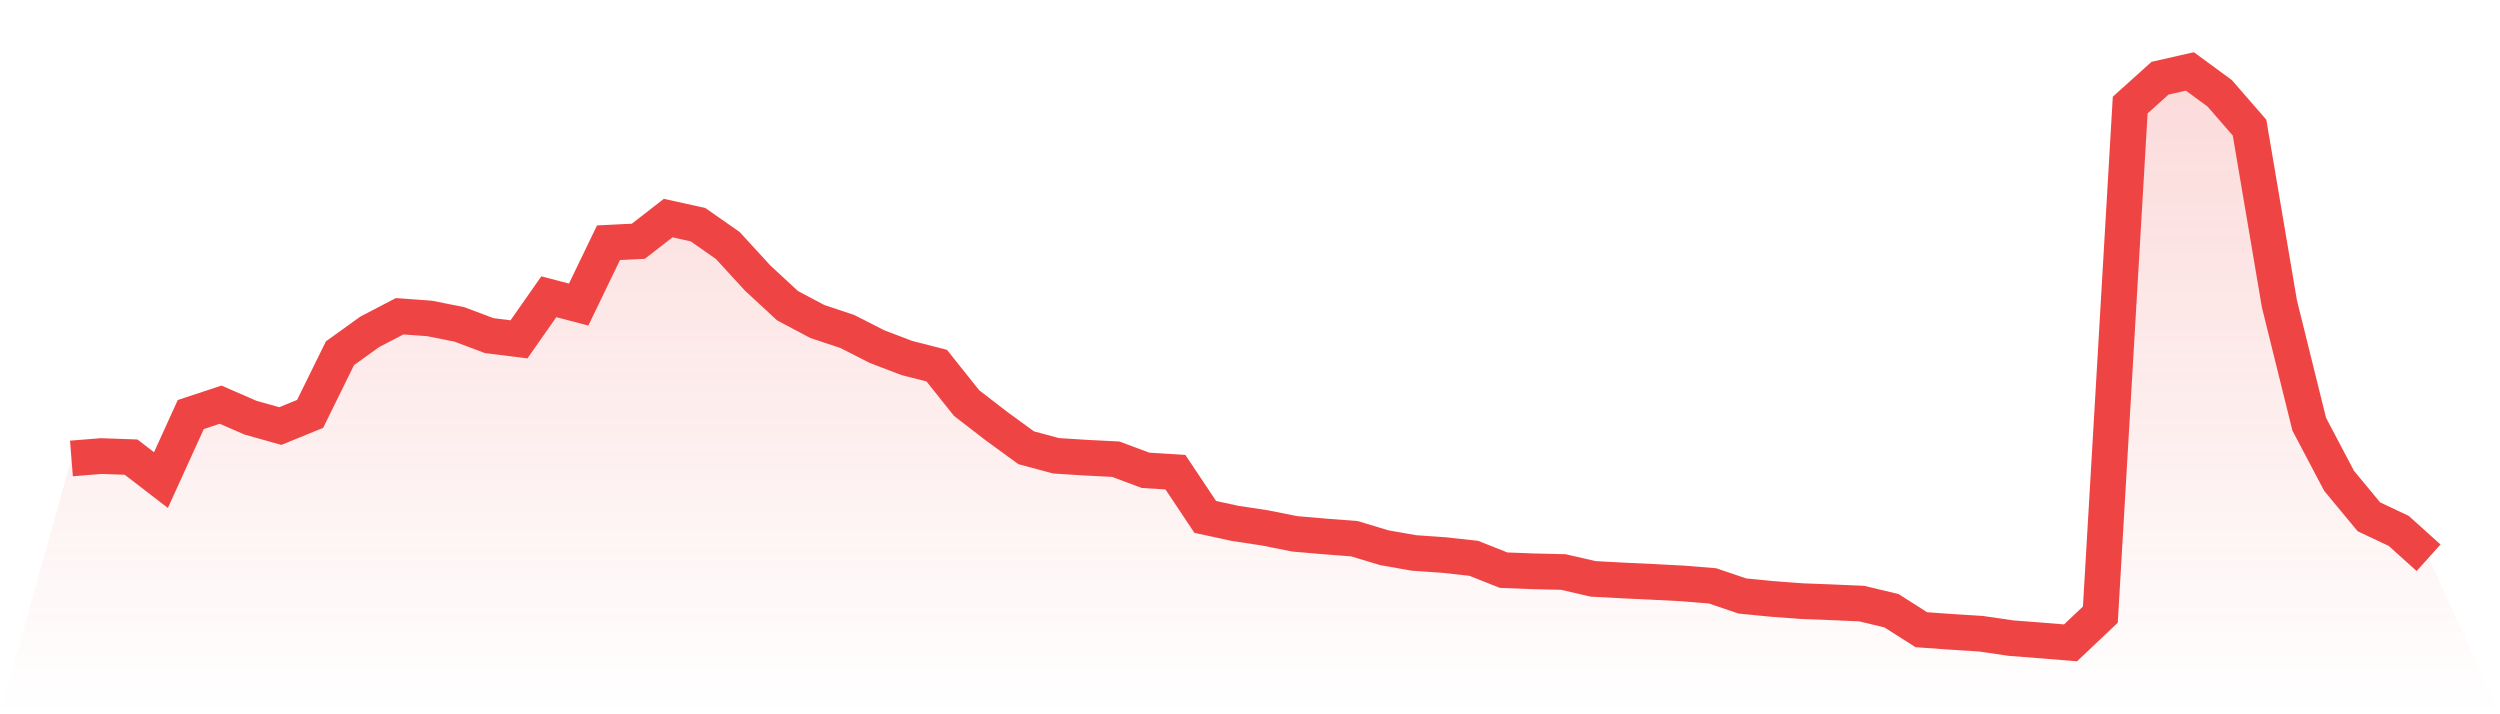
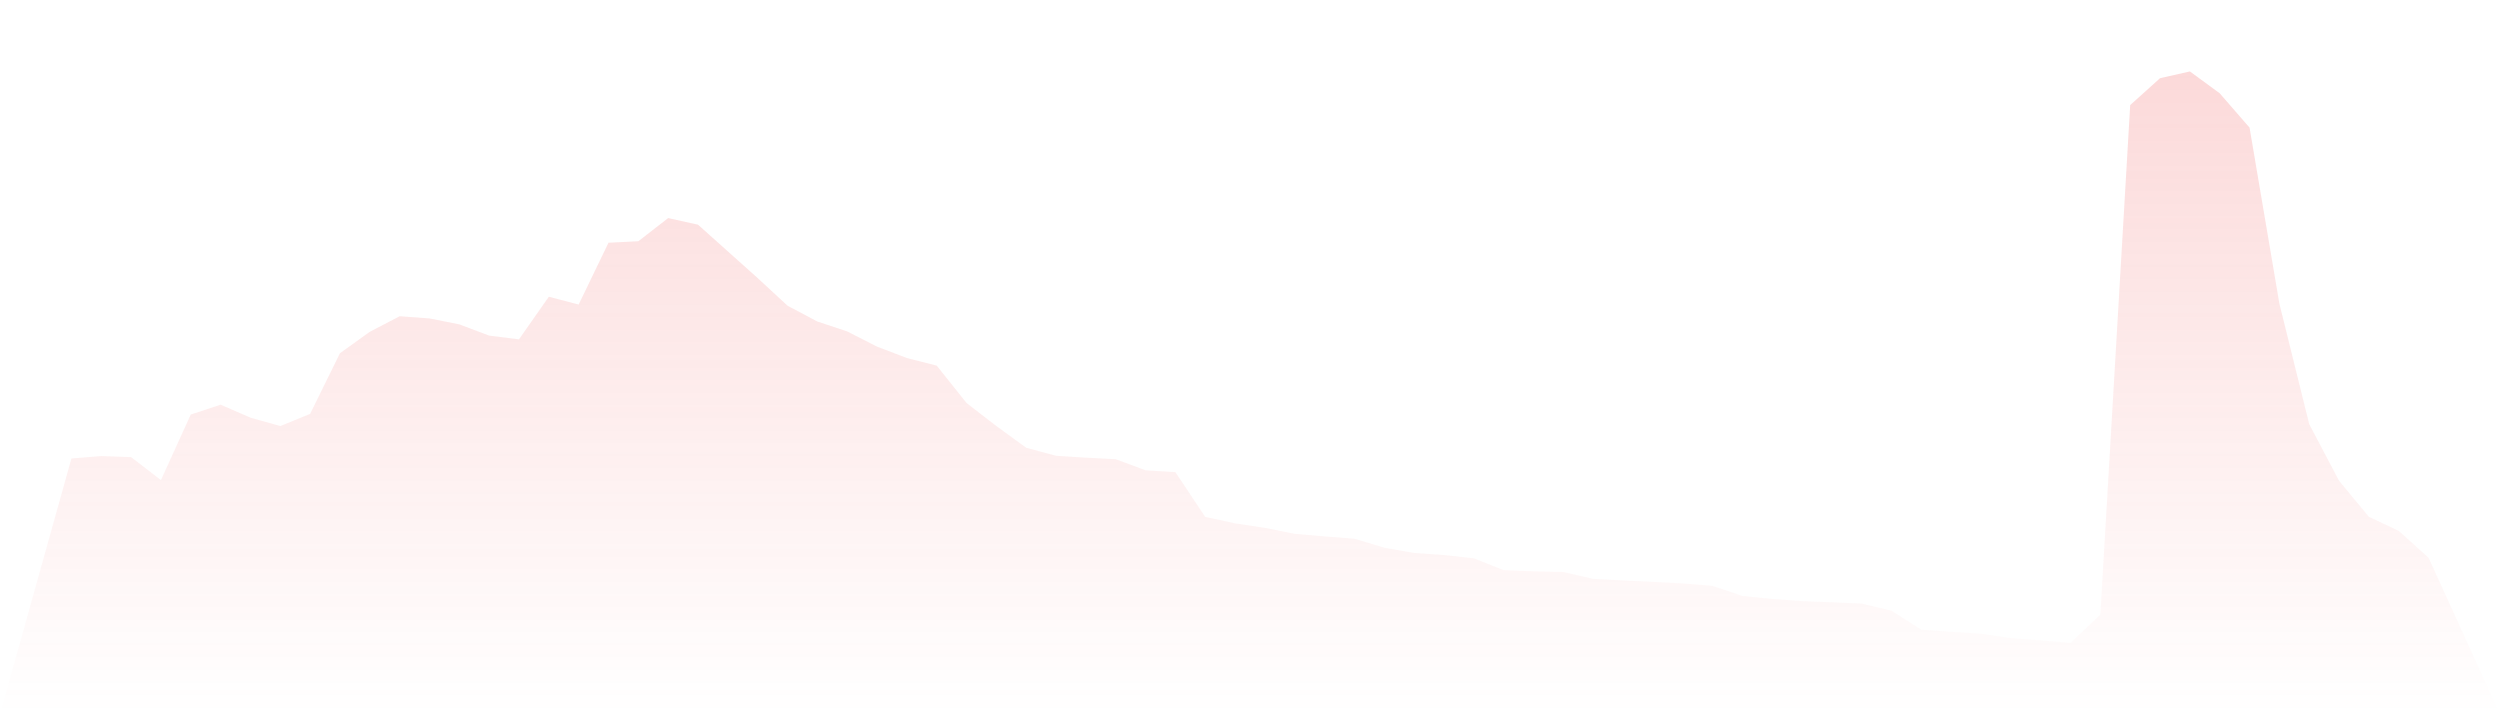
<svg xmlns="http://www.w3.org/2000/svg" viewBox="0 0 140 40">
  <defs>
    <linearGradient id="gradient" x1="0" x2="0" y1="0" y2="1">
      <stop offset="0%" stop-color="#ef4444" stop-opacity="0.2" />
      <stop offset="100%" stop-color="#ef4444" stop-opacity="0" />
    </linearGradient>
  </defs>
-   <path d="M4,25.674 L4,25.674 L5.671,25.54 L7.342,25.599 L9.013,26.885 L10.684,23.214 L12.354,22.662 L14.025,23.389 L15.696,23.859 L17.367,23.178 L19.038,19.781 L20.709,18.58 L22.38,17.71 L24.051,17.832 L25.722,18.165 L27.392,18.794 L29.063,19.004 L30.734,16.618 L32.405,17.055 L34.076,13.593 L35.747,13.51 L37.418,12.212 L39.089,12.583 L40.759,13.75 L42.43,15.573 L44.101,17.119 L45.772,18.005 L47.443,18.56 L49.114,19.411 L50.785,20.049 L52.456,20.475 L54.127,22.569 L55.797,23.859 L57.468,25.075 L59.139,25.524 L60.81,25.63 L62.481,25.715 L64.152,26.338 L65.823,26.441 L67.494,28.947 L69.165,29.309 L70.835,29.562 L72.506,29.895 L74.177,30.039 L75.848,30.168 L77.519,30.672 L79.19,30.966 L80.861,31.082 L82.532,31.266 L84.203,31.929 L85.873,31.994 L87.544,32.032 L89.215,32.417 L90.886,32.507 L92.557,32.585 L94.228,32.672 L95.899,32.807 L97.57,33.375 L99.24,33.54 L100.911,33.664 L102.582,33.728 L104.253,33.801 L105.924,34.201 L107.595,35.264 L109.266,35.383 L110.937,35.489 L112.608,35.734 L114.278,35.863 L115.949,36 L117.62,34.42 L119.291,5.884 L120.962,4.379 L122.633,4 L124.304,5.226 L125.975,7.147 L127.646,17.008 L129.316,23.753 L130.987,26.924 L132.658,28.942 L134.329,29.73 L136,31.235 L140,40 L0,40 z" fill="url(#gradient)" />
-   <path d="M4,25.674 L4,25.674 L5.671,25.54 L7.342,25.599 L9.013,26.885 L10.684,23.214 L12.354,22.662 L14.025,23.389 L15.696,23.859 L17.367,23.178 L19.038,19.781 L20.709,18.58 L22.38,17.71 L24.051,17.832 L25.722,18.165 L27.392,18.794 L29.063,19.004 L30.734,16.618 L32.405,17.055 L34.076,13.593 L35.747,13.51 L37.418,12.212 L39.089,12.583 L40.759,13.75 L42.43,15.573 L44.101,17.119 L45.772,18.005 L47.443,18.56 L49.114,19.411 L50.785,20.049 L52.456,20.475 L54.127,22.569 L55.797,23.859 L57.468,25.075 L59.139,25.524 L60.81,25.63 L62.481,25.715 L64.152,26.338 L65.823,26.441 L67.494,28.947 L69.165,29.309 L70.835,29.562 L72.506,29.895 L74.177,30.039 L75.848,30.168 L77.519,30.672 L79.19,30.966 L80.861,31.082 L82.532,31.266 L84.203,31.929 L85.873,31.994 L87.544,32.032 L89.215,32.417 L90.886,32.507 L92.557,32.585 L94.228,32.672 L95.899,32.807 L97.57,33.375 L99.24,33.54 L100.911,33.664 L102.582,33.728 L104.253,33.801 L105.924,34.201 L107.595,35.264 L109.266,35.383 L110.937,35.489 L112.608,35.734 L114.278,35.863 L115.949,36 L117.62,34.42 L119.291,5.884 L120.962,4.379 L122.633,4 L124.304,5.226 L125.975,7.147 L127.646,17.008 L129.316,23.753 L130.987,26.924 L132.658,28.942 L134.329,29.73 L136,31.235" fill="none" stroke="#ef4444" stroke-width="2" />
+   <path d="M4,25.674 L4,25.674 L5.671,25.54 L7.342,25.599 L9.013,26.885 L10.684,23.214 L12.354,22.662 L14.025,23.389 L15.696,23.859 L17.367,23.178 L19.038,19.781 L20.709,18.58 L22.38,17.71 L24.051,17.832 L25.722,18.165 L27.392,18.794 L29.063,19.004 L30.734,16.618 L32.405,17.055 L34.076,13.593 L35.747,13.51 L37.418,12.212 L39.089,12.583 L42.43,15.573 L44.101,17.119 L45.772,18.005 L47.443,18.56 L49.114,19.411 L50.785,20.049 L52.456,20.475 L54.127,22.569 L55.797,23.859 L57.468,25.075 L59.139,25.524 L60.81,25.63 L62.481,25.715 L64.152,26.338 L65.823,26.441 L67.494,28.947 L69.165,29.309 L70.835,29.562 L72.506,29.895 L74.177,30.039 L75.848,30.168 L77.519,30.672 L79.19,30.966 L80.861,31.082 L82.532,31.266 L84.203,31.929 L85.873,31.994 L87.544,32.032 L89.215,32.417 L90.886,32.507 L92.557,32.585 L94.228,32.672 L95.899,32.807 L97.57,33.375 L99.24,33.54 L100.911,33.664 L102.582,33.728 L104.253,33.801 L105.924,34.201 L107.595,35.264 L109.266,35.383 L110.937,35.489 L112.608,35.734 L114.278,35.863 L115.949,36 L117.62,34.42 L119.291,5.884 L120.962,4.379 L122.633,4 L124.304,5.226 L125.975,7.147 L127.646,17.008 L129.316,23.753 L130.987,26.924 L132.658,28.942 L134.329,29.73 L136,31.235 L140,40 L0,40 z" fill="url(#gradient)" />
</svg>